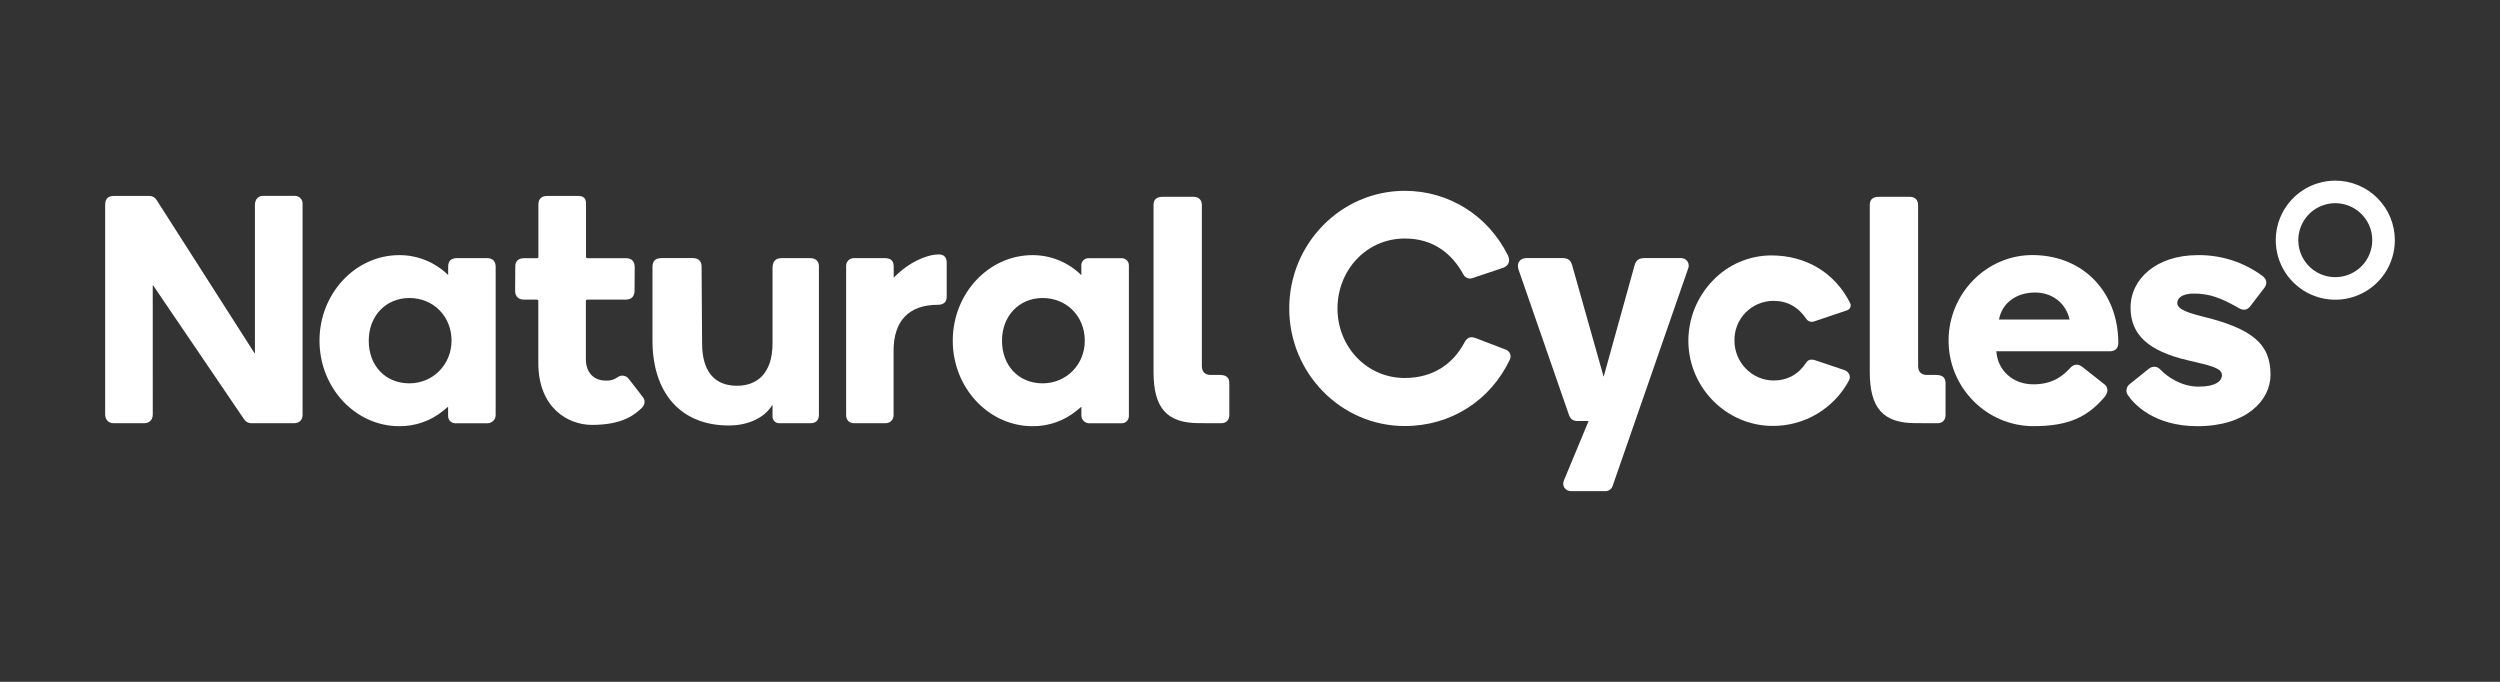
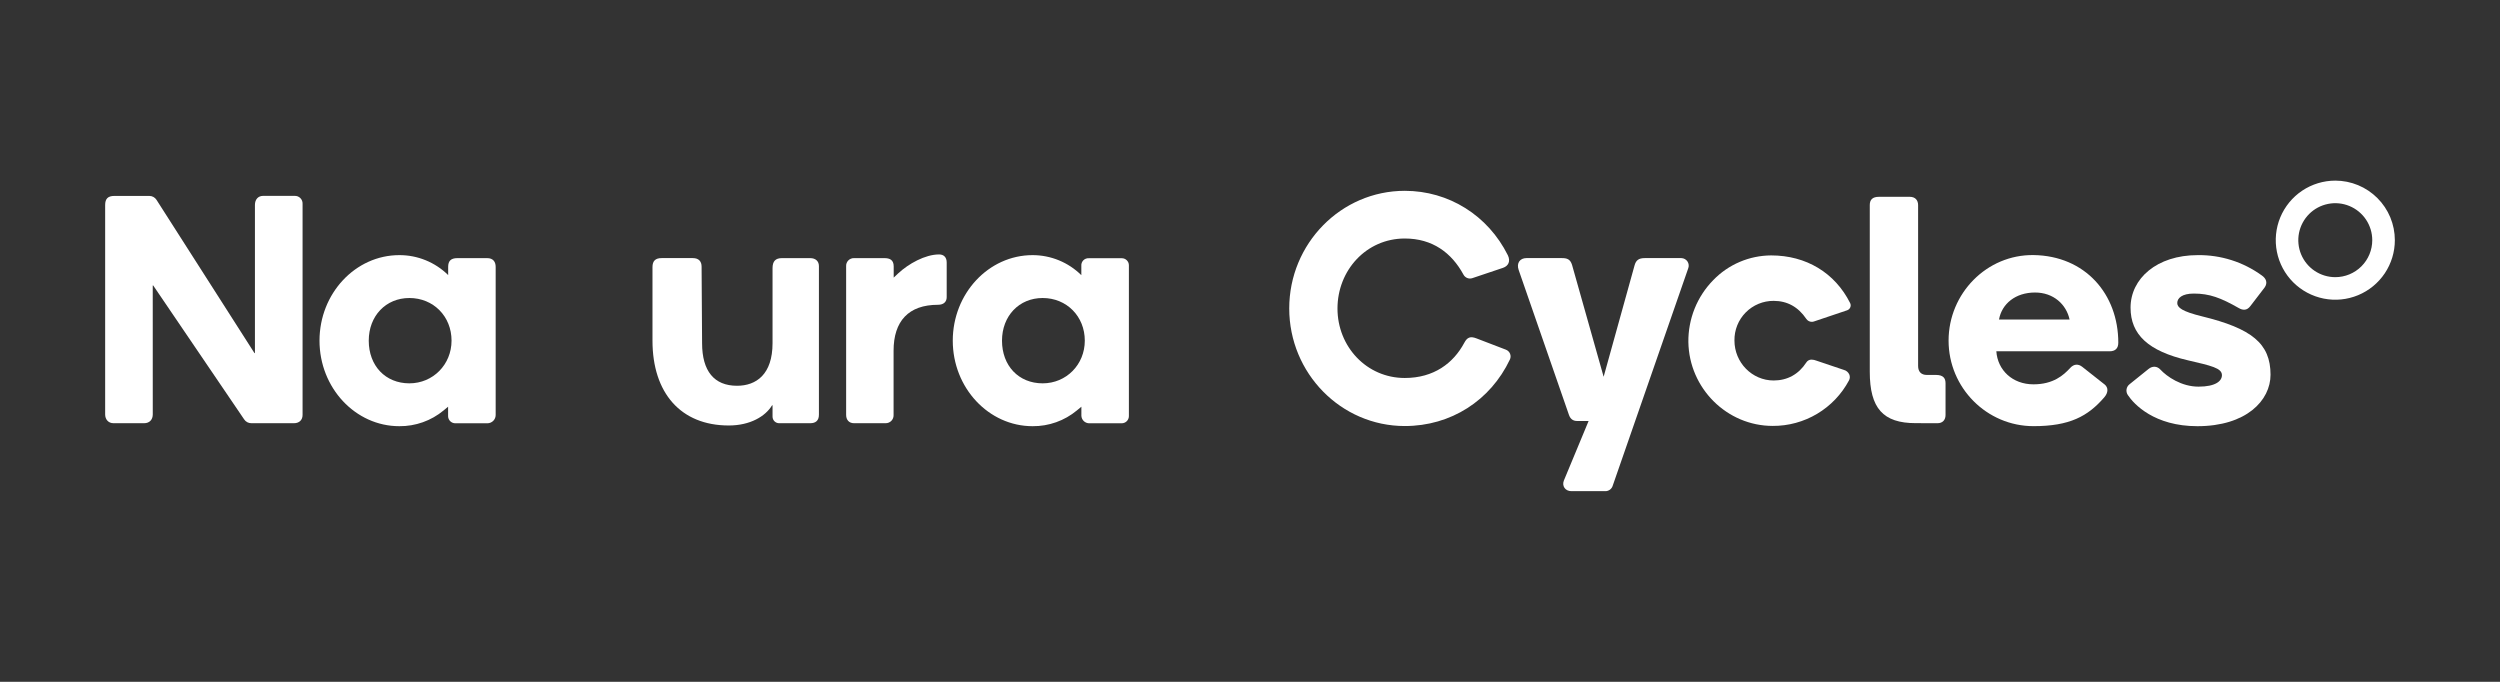
<svg xmlns="http://www.w3.org/2000/svg" width="176" height="48" viewBox="0 0 176 48" fill="none">
  <rect x="0" y="0" width="176" height="48" fill="#333333" stroke="none" />
  <g clip-path="url(#clip0_796_115)">
    <path d="M115.075 18.676C115.176 18.32 115.37 18.17 115.791 18.17H118.368C118.453 18.172 118.537 18.195 118.612 18.236C118.688 18.278 118.752 18.337 118.799 18.408C118.846 18.48 118.875 18.562 118.884 18.647C118.893 18.733 118.88 18.819 118.848 18.898L113.54 34.179C113.508 34.298 113.436 34.402 113.336 34.475C113.236 34.547 113.115 34.584 112.991 34.578H110.628C110.189 34.578 109.95 34.213 110.093 33.839L111.838 29.638H111.029C110.733 29.638 110.548 29.483 110.453 29.205L106.915 19.009C106.741 18.511 107.016 18.17 107.458 18.17H109.963C110.316 18.17 110.548 18.248 110.671 18.645L112.896 26.525L115.075 18.676Z" fill="white" />
    <path d="M105.808 18.857L103.648 19.583C103.532 19.621 103.407 19.617 103.295 19.572C103.181 19.526 103.087 19.443 103.03 19.336C102.191 17.794 100.848 16.791 98.896 16.791C96.19 16.791 94.159 19.027 94.159 21.718C94.159 24.41 96.216 26.61 98.896 26.61C100.932 26.61 102.312 25.58 103.087 24.131C103.289 23.747 103.511 23.659 103.929 23.817L106.015 24.617C106.082 24.642 106.142 24.681 106.193 24.731C106.244 24.78 106.283 24.84 106.31 24.906C106.335 24.971 106.348 25.04 106.345 25.11C106.343 25.18 106.326 25.248 106.296 25.311C104.925 28.198 102.142 29.993 98.896 29.993C94.41 29.993 90.762 26.279 90.762 21.714C90.762 17.149 94.41 13.434 98.896 13.434C101.994 13.434 104.752 15.165 106.152 17.969C106.357 18.397 106.19 18.727 105.808 18.857Z" fill="white" />
    <path d="M66.115 17.912C65.124 17.912 63.955 18.575 63.238 19.241L62.916 19.544V18.752C62.916 18.291 62.631 18.172 62.263 18.172H60.131C60.055 18.169 59.979 18.182 59.909 18.21C59.838 18.238 59.774 18.28 59.721 18.334C59.668 18.388 59.627 18.453 59.6 18.524C59.574 18.595 59.563 18.671 59.568 18.747V29.209C59.568 29.573 59.786 29.794 60.121 29.794H62.355C62.429 29.794 62.501 29.779 62.569 29.751C62.637 29.723 62.699 29.681 62.75 29.629C62.802 29.576 62.842 29.514 62.869 29.446C62.896 29.377 62.91 29.304 62.908 29.231V24.693C62.908 22.609 63.961 21.457 66.035 21.457C66.45 21.457 66.647 21.231 66.647 20.922V18.477C66.647 18.098 66.429 17.912 66.115 17.912Z" fill="white" />
    <path d="M28.112 17.961C25.014 17.961 22.493 20.664 22.493 23.983C22.493 27.302 25.014 30.004 28.112 30.004C29.251 30.014 30.357 29.62 31.233 28.892L31.546 28.631V29.299C31.548 29.431 31.601 29.557 31.694 29.651C31.787 29.744 31.913 29.797 32.044 29.799H34.312C34.389 29.799 34.465 29.784 34.535 29.754C34.606 29.725 34.67 29.682 34.725 29.628C34.779 29.574 34.822 29.509 34.851 29.439C34.88 29.368 34.895 29.292 34.895 29.215V18.79C34.895 18.424 34.712 18.172 34.294 18.172H32.2C31.741 18.172 31.551 18.375 31.551 18.784V19.365C30.635 18.462 29.399 17.957 28.112 17.961ZM28.82 26.987C27.136 26.987 25.96 25.753 25.96 23.983C25.96 22.242 27.162 20.98 28.82 20.98C30.513 20.98 31.789 22.271 31.789 23.983C31.787 25.666 30.481 26.987 28.818 26.987H28.82Z" fill="white" />
    <path d="M72.695 17.961C69.597 17.961 67.075 20.664 67.075 23.983C67.075 27.302 69.597 30.004 72.695 30.004C73.834 30.014 74.94 29.62 75.816 28.892L76.129 28.631V29.267C76.134 29.407 76.193 29.539 76.292 29.638C76.391 29.736 76.524 29.794 76.663 29.799H78.969C79.103 29.799 79.231 29.746 79.326 29.651C79.421 29.556 79.474 29.427 79.474 29.293V18.677C79.474 18.611 79.462 18.547 79.437 18.486C79.412 18.426 79.375 18.371 79.329 18.325C79.283 18.279 79.228 18.242 79.168 18.217C79.108 18.192 79.043 18.179 78.978 18.179H76.652C76.582 18.175 76.51 18.186 76.444 18.211C76.378 18.236 76.318 18.275 76.268 18.325C76.218 18.376 76.179 18.436 76.155 18.503C76.13 18.569 76.12 18.64 76.126 18.711V19.372C75.213 18.468 73.98 17.961 72.695 17.961ZM73.403 26.987C71.717 26.987 70.541 25.753 70.541 23.983C70.541 22.242 71.744 20.98 73.403 20.98C75.094 20.98 76.37 22.271 76.37 23.983C76.369 25.666 75.071 26.987 73.402 26.987H73.403Z" fill="white" />
    <path d="M54.387 28.546V29.333C54.388 29.455 54.436 29.572 54.523 29.659C54.609 29.745 54.726 29.794 54.848 29.794H57.045C57.415 29.794 57.652 29.616 57.652 29.196V18.735C57.652 18.384 57.413 18.172 57.039 18.172H55.051C54.597 18.172 54.387 18.388 54.387 18.88V24.159C54.387 26.353 53.242 27.158 51.886 27.158C50.276 27.158 49.427 26.122 49.427 24.161L49.392 18.77C49.392 18.415 49.205 18.17 48.772 18.17H46.577C46.131 18.17 45.935 18.38 45.935 18.802V23.981C45.935 27.665 47.923 29.954 51.306 29.954C52.823 29.954 53.888 29.303 54.351 28.538C54.353 28.534 54.356 28.531 54.36 28.529C54.364 28.527 54.368 28.527 54.372 28.528C54.377 28.529 54.38 28.531 54.383 28.534C54.386 28.538 54.387 28.542 54.387 28.546Z" fill="white" />
    <path d="M10.753 20.112C10.752 20.107 10.754 20.103 10.756 20.1C10.758 20.096 10.762 20.094 10.766 20.093C10.77 20.091 10.774 20.091 10.778 20.093C10.782 20.094 10.786 20.097 10.788 20.101L17.186 29.521C17.242 29.607 17.32 29.678 17.411 29.726C17.503 29.774 17.605 29.797 17.708 29.794H20.695C21.086 29.794 21.301 29.55 21.301 29.212V14.349C21.305 14.274 21.292 14.199 21.265 14.129C21.237 14.058 21.195 13.995 21.141 13.942C21.087 13.889 21.022 13.848 20.952 13.822C20.881 13.796 20.805 13.785 20.73 13.79H18.517C18.181 13.79 17.947 14.033 17.947 14.426V24.84C17.947 24.845 17.946 24.849 17.943 24.853C17.941 24.857 17.937 24.86 17.933 24.861C17.928 24.862 17.924 24.862 17.919 24.86C17.915 24.858 17.912 24.855 17.91 24.851L11.014 14.063C10.96 13.98 10.886 13.912 10.799 13.865C10.712 13.818 10.615 13.793 10.516 13.793H8.053C7.586 13.793 7.403 14.002 7.403 14.432V29.178C7.403 29.519 7.625 29.794 7.988 29.794H10.148C10.523 29.794 10.755 29.547 10.755 29.172L10.753 20.112Z" fill="white" />
    <path d="M124.797 29.984C121.576 29.984 118.914 27.335 118.861 24.078C118.852 23.272 119.002 22.472 119.302 21.724C119.602 20.977 120.048 20.296 120.613 19.72C121.141 19.173 121.774 18.737 122.474 18.439C123.173 18.14 123.926 17.985 124.687 17.981C127.153 17.981 129.179 19.203 130.248 21.333C130.272 21.38 130.285 21.431 130.288 21.483C130.29 21.536 130.281 21.588 130.261 21.636C130.241 21.685 130.21 21.728 130.171 21.764C130.134 21.8 130.088 21.828 130.038 21.845L127.697 22.633C127.65 22.649 127.6 22.657 127.55 22.657C127.473 22.657 127.397 22.637 127.33 22.601C127.262 22.564 127.204 22.511 127.161 22.447C126.594 21.607 125.822 21.181 124.866 21.181C124.501 21.179 124.138 21.25 123.8 21.39C123.463 21.53 123.156 21.736 122.899 21.996C122.642 22.256 122.439 22.564 122.303 22.903C122.167 23.242 122.1 23.605 122.105 23.971C122.105 25.523 123.344 26.786 124.866 26.786C125.83 26.786 126.622 26.35 127.158 25.526C127.197 25.461 127.251 25.407 127.318 25.37C127.384 25.333 127.459 25.315 127.534 25.317C127.652 25.321 127.768 25.345 127.877 25.39L129.81 26.042C129.893 26.063 129.971 26.103 130.037 26.159C130.102 26.214 130.155 26.284 130.19 26.362C130.218 26.429 130.231 26.502 130.227 26.575C130.223 26.647 130.203 26.718 130.168 26.782C129.65 27.755 128.875 28.567 127.929 29.131C126.982 29.696 125.899 29.991 124.797 29.984Z" fill="white" />
-     <path d="M85.979 29.794C86.344 29.794 86.543 29.554 86.543 29.22V26.98C86.543 26.608 86.364 26.402 85.887 26.396H85.228C84.831 26.396 84.611 26.17 84.611 25.761V14.442C84.611 14.109 84.424 13.856 84.029 13.856H81.852C81.409 13.856 81.209 14.052 81.209 14.437V26.171C81.209 28.741 82.145 29.79 84.438 29.79L85.979 29.794Z" fill="white" />
    <path d="M148.15 27.052C148.44 27.28 148.431 27.638 148.135 27.979C146.984 29.308 145.703 30.001 143.163 30.001C139.865 30.001 137.18 27.299 137.18 23.979C137.18 20.659 139.865 17.913 143.163 17.957C146.803 18.009 149.128 20.706 149.128 24.125C149.128 24.529 148.915 24.731 148.511 24.731H140.542C140.634 26.058 141.677 27.057 143.156 27.057C144.555 27.057 145.273 26.414 145.742 25.903C146.007 25.614 146.313 25.61 146.584 25.82L148.146 27.052M143.264 20.593C141.9 20.593 140.93 21.378 140.73 22.495H145.699C145.469 21.432 144.568 20.593 143.268 20.593H143.264Z" fill="white" />
    <path d="M136.403 29.794C136.768 29.794 136.966 29.554 136.966 29.22V26.98C136.966 26.608 136.787 26.402 136.31 26.396H135.652C135.254 26.396 135.035 26.17 135.035 25.761V14.442C135.035 14.109 134.847 13.856 134.452 13.856H132.275C131.833 13.856 131.632 14.052 131.632 14.437V26.171C131.632 28.741 132.568 29.79 134.862 29.79L136.403 29.794Z" fill="white" />
-     <path d="M45.15 28.75C44.768 29.091 43.955 29.913 41.68 29.913C40.005 29.913 37.881 28.733 37.897 25.507V21.187C37.896 21.163 37.886 21.139 37.869 21.122C37.851 21.104 37.827 21.094 37.802 21.094H36.892C36.519 21.094 36.266 20.879 36.266 20.488L36.276 18.741C36.276 18.438 36.45 18.177 36.899 18.177H37.809C37.834 18.177 37.857 18.167 37.875 18.15C37.893 18.132 37.903 18.108 37.903 18.083V14.403C37.903 14.011 38.118 13.796 38.509 13.796H40.729C41.082 13.796 41.255 13.971 41.255 14.323V18.082C41.255 18.107 41.265 18.131 41.283 18.149C41.3 18.166 41.325 18.176 41.349 18.176H44.067C44.463 18.176 44.683 18.398 44.683 18.807L44.673 20.465C44.673 20.87 44.449 21.093 44.056 21.093H41.339C41.315 21.093 41.291 21.103 41.273 21.12C41.255 21.138 41.245 21.162 41.245 21.186V25.278C41.245 26.217 41.785 26.795 42.661 26.795C42.942 26.811 43.221 26.734 43.453 26.576C43.511 26.527 43.578 26.491 43.65 26.469C43.721 26.448 43.797 26.44 43.871 26.448C43.946 26.456 44.018 26.479 44.084 26.515C44.15 26.552 44.207 26.601 44.253 26.66C44.557 27.034 45.274 27.98 45.274 27.98C45.452 28.22 45.396 28.531 45.15 28.75Z" fill="white" />
    <path d="M149.927 27.046C149.811 27.132 149.732 27.26 149.709 27.403C149.686 27.546 149.719 27.693 149.801 27.812C150.226 28.454 151.659 30.004 154.697 30.004C158.129 30.004 159.845 28.199 159.845 26.38C159.845 24.174 158.514 23.126 155.026 22.272C153.62 21.928 153.279 21.651 153.279 21.332C153.279 20.988 153.616 20.667 154.443 20.667C155.549 20.667 156.341 20.963 157.612 21.689C157.897 21.852 158.185 21.874 158.428 21.545L159.427 20.243C159.668 19.901 159.528 19.597 159.232 19.392C157.92 18.44 156.336 17.938 154.716 17.961C151.837 17.961 149.991 19.616 149.991 21.657C149.991 23.553 151.239 24.716 154.021 25.364C155.662 25.746 156.424 25.91 156.424 26.411C156.424 26.825 155.977 27.22 154.773 27.22C153.569 27.22 152.548 26.512 152.087 26.014C151.864 25.776 151.543 25.746 151.26 25.973C151.245 25.985 150.026 26.968 149.927 27.045" fill="white" />
    <path d="M164.404 12.716C163.575 12.717 162.764 12.963 162.075 13.423C161.386 13.884 160.849 14.539 160.531 15.305C160.215 16.071 160.132 16.914 160.294 17.727C160.456 18.54 160.855 19.287 161.441 19.873C162.027 20.459 162.774 20.858 163.588 21.02C164.401 21.182 165.243 21.099 166.01 20.781C166.775 20.464 167.43 19.927 167.891 19.237C168.351 18.548 168.597 17.738 168.597 16.908C168.597 16.358 168.488 15.813 168.278 15.304C168.067 14.795 167.758 14.333 167.368 13.944C166.979 13.555 166.517 13.246 166.008 13.035C165.499 12.825 164.955 12.716 164.404 12.716ZM164.404 19.512C163.889 19.512 163.385 19.359 162.957 19.073C162.529 18.787 162.196 18.381 161.998 17.905C161.802 17.429 161.75 16.905 161.85 16.401C161.951 15.896 162.199 15.432 162.562 15.067C162.927 14.703 163.391 14.455 163.896 14.355C164.401 14.254 164.925 14.306 165.4 14.503C165.876 14.7 166.283 15.034 166.569 15.462C166.854 15.89 167.007 16.393 167.007 16.908C167.007 17.599 166.733 18.261 166.245 18.749C165.757 19.238 165.094 19.512 164.404 19.512Z" fill="white" />
  </g>
  <defs>
    <clipPath id="clip0_796_115">
      <rect width="162" height="22.567" fill="white" transform="translate(7 12.716)" />
    </clipPath>
  </defs>
</svg>